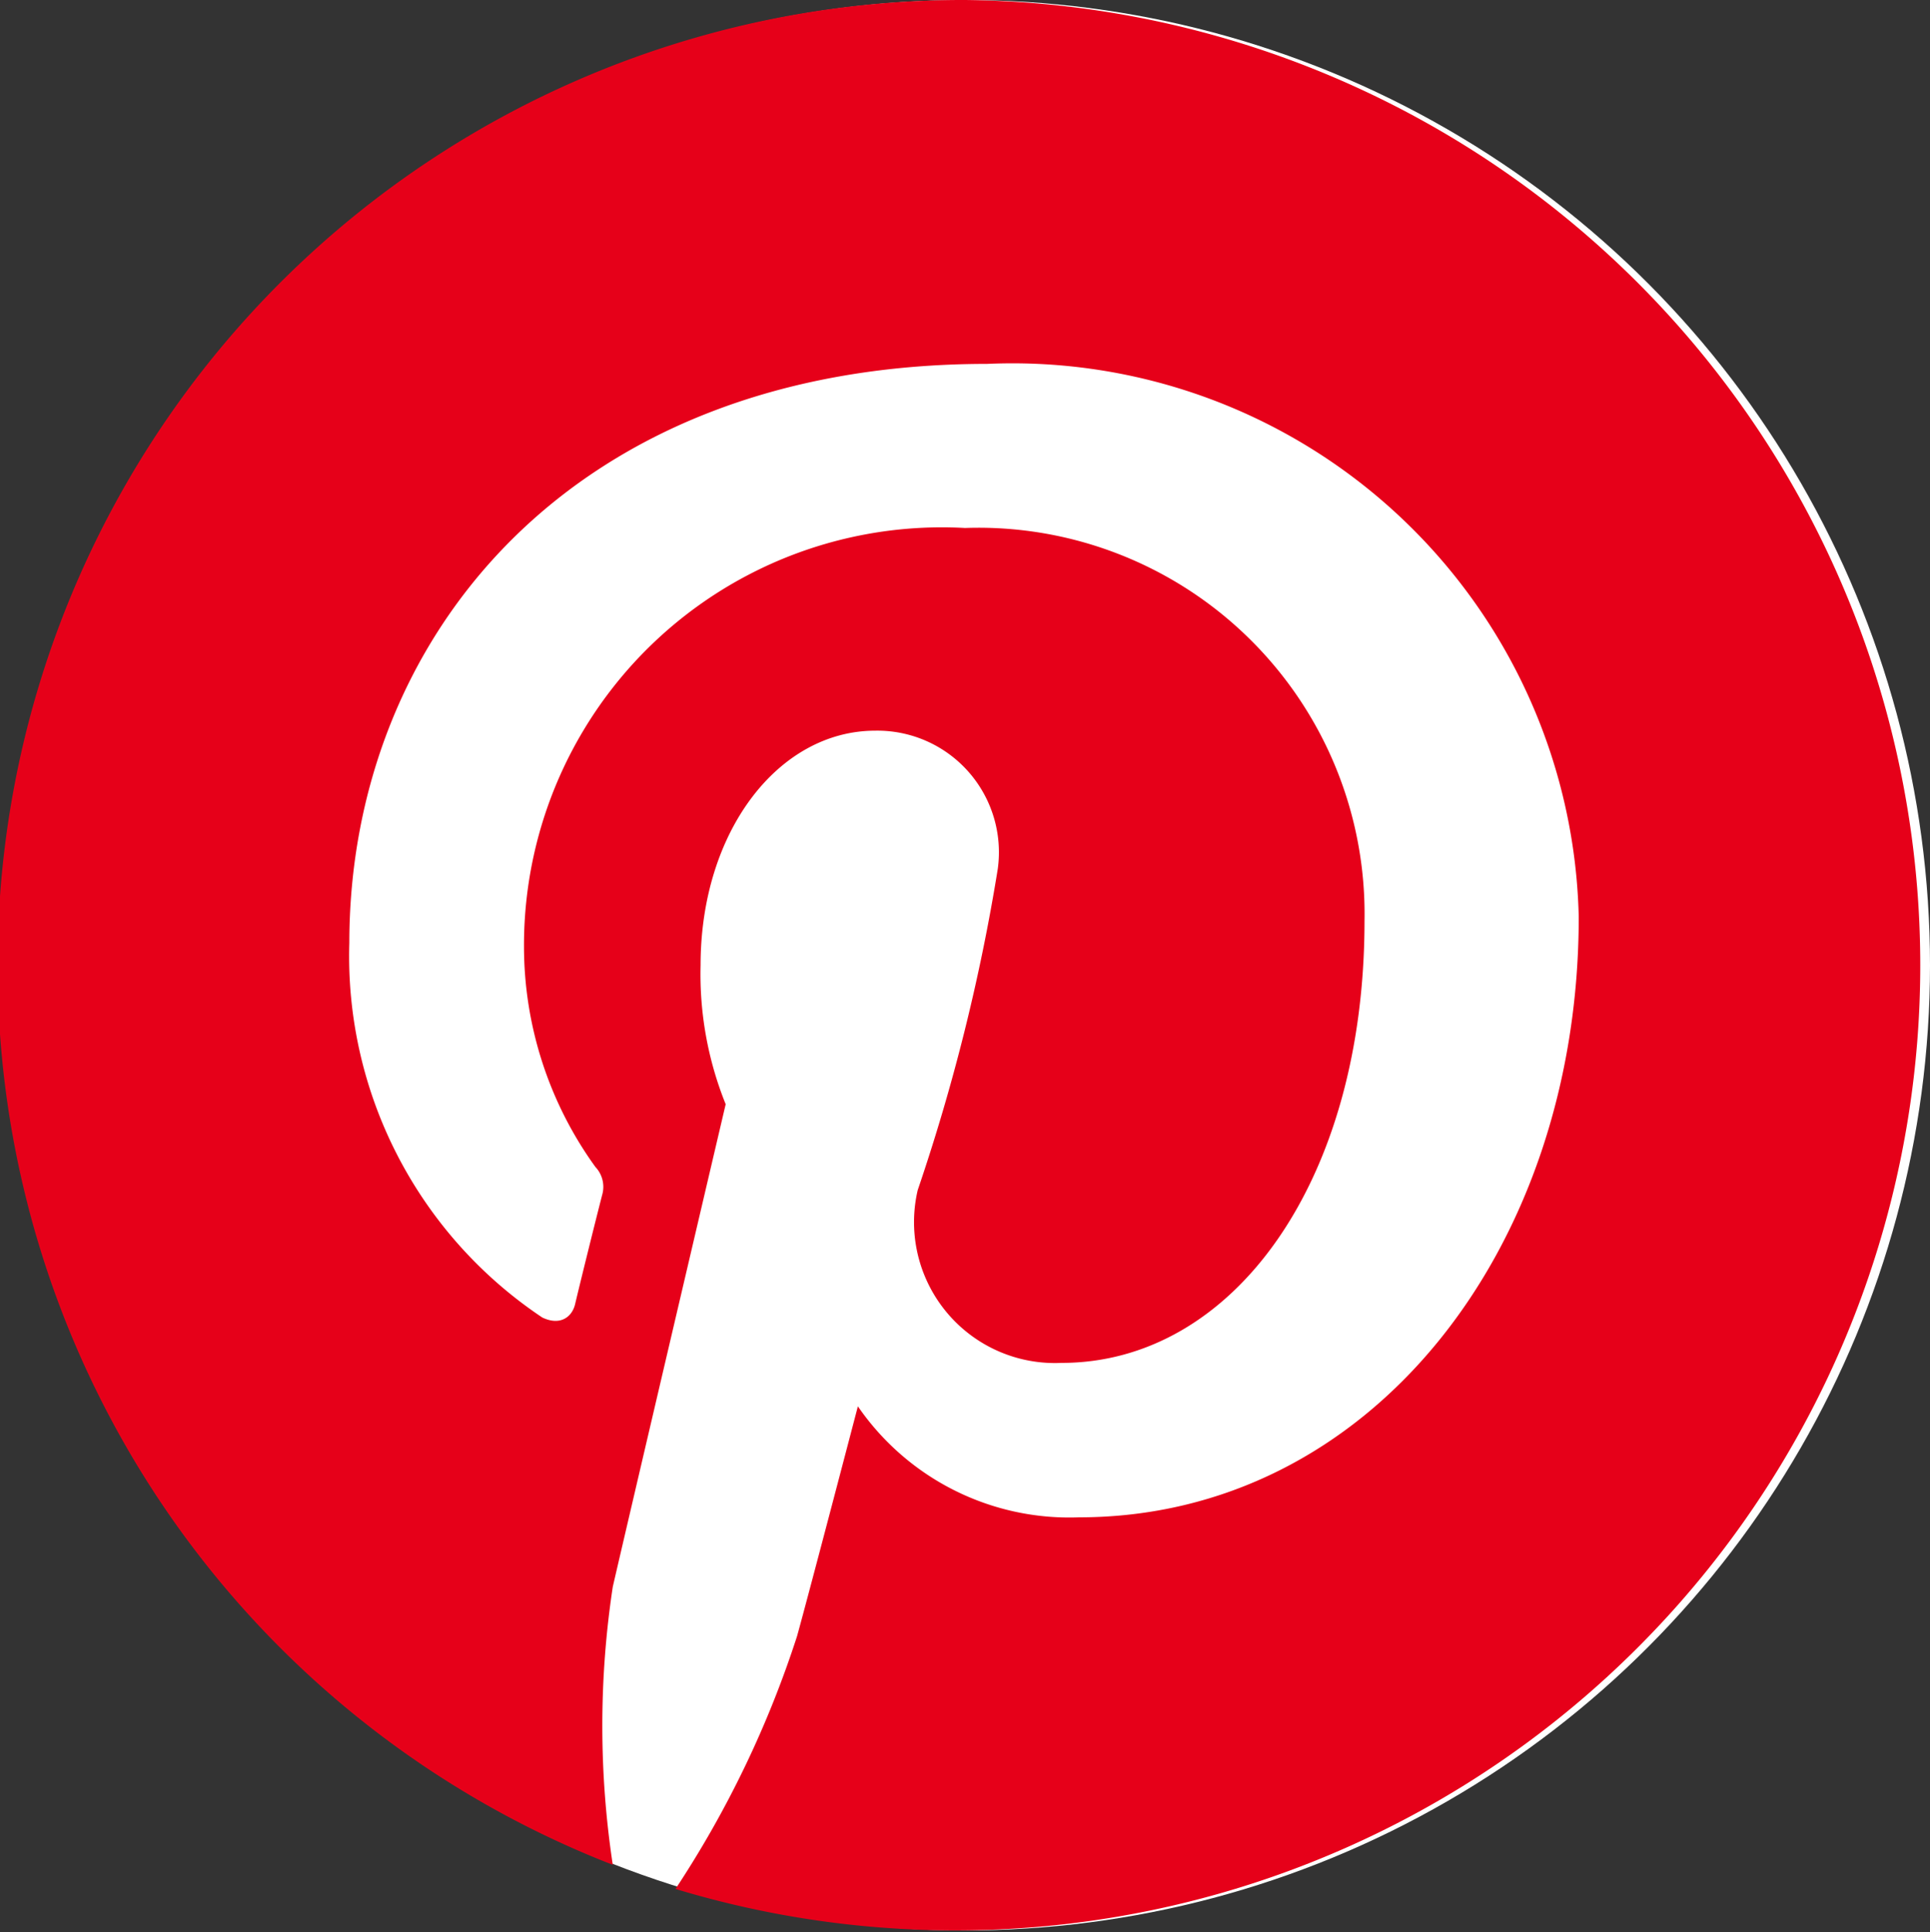
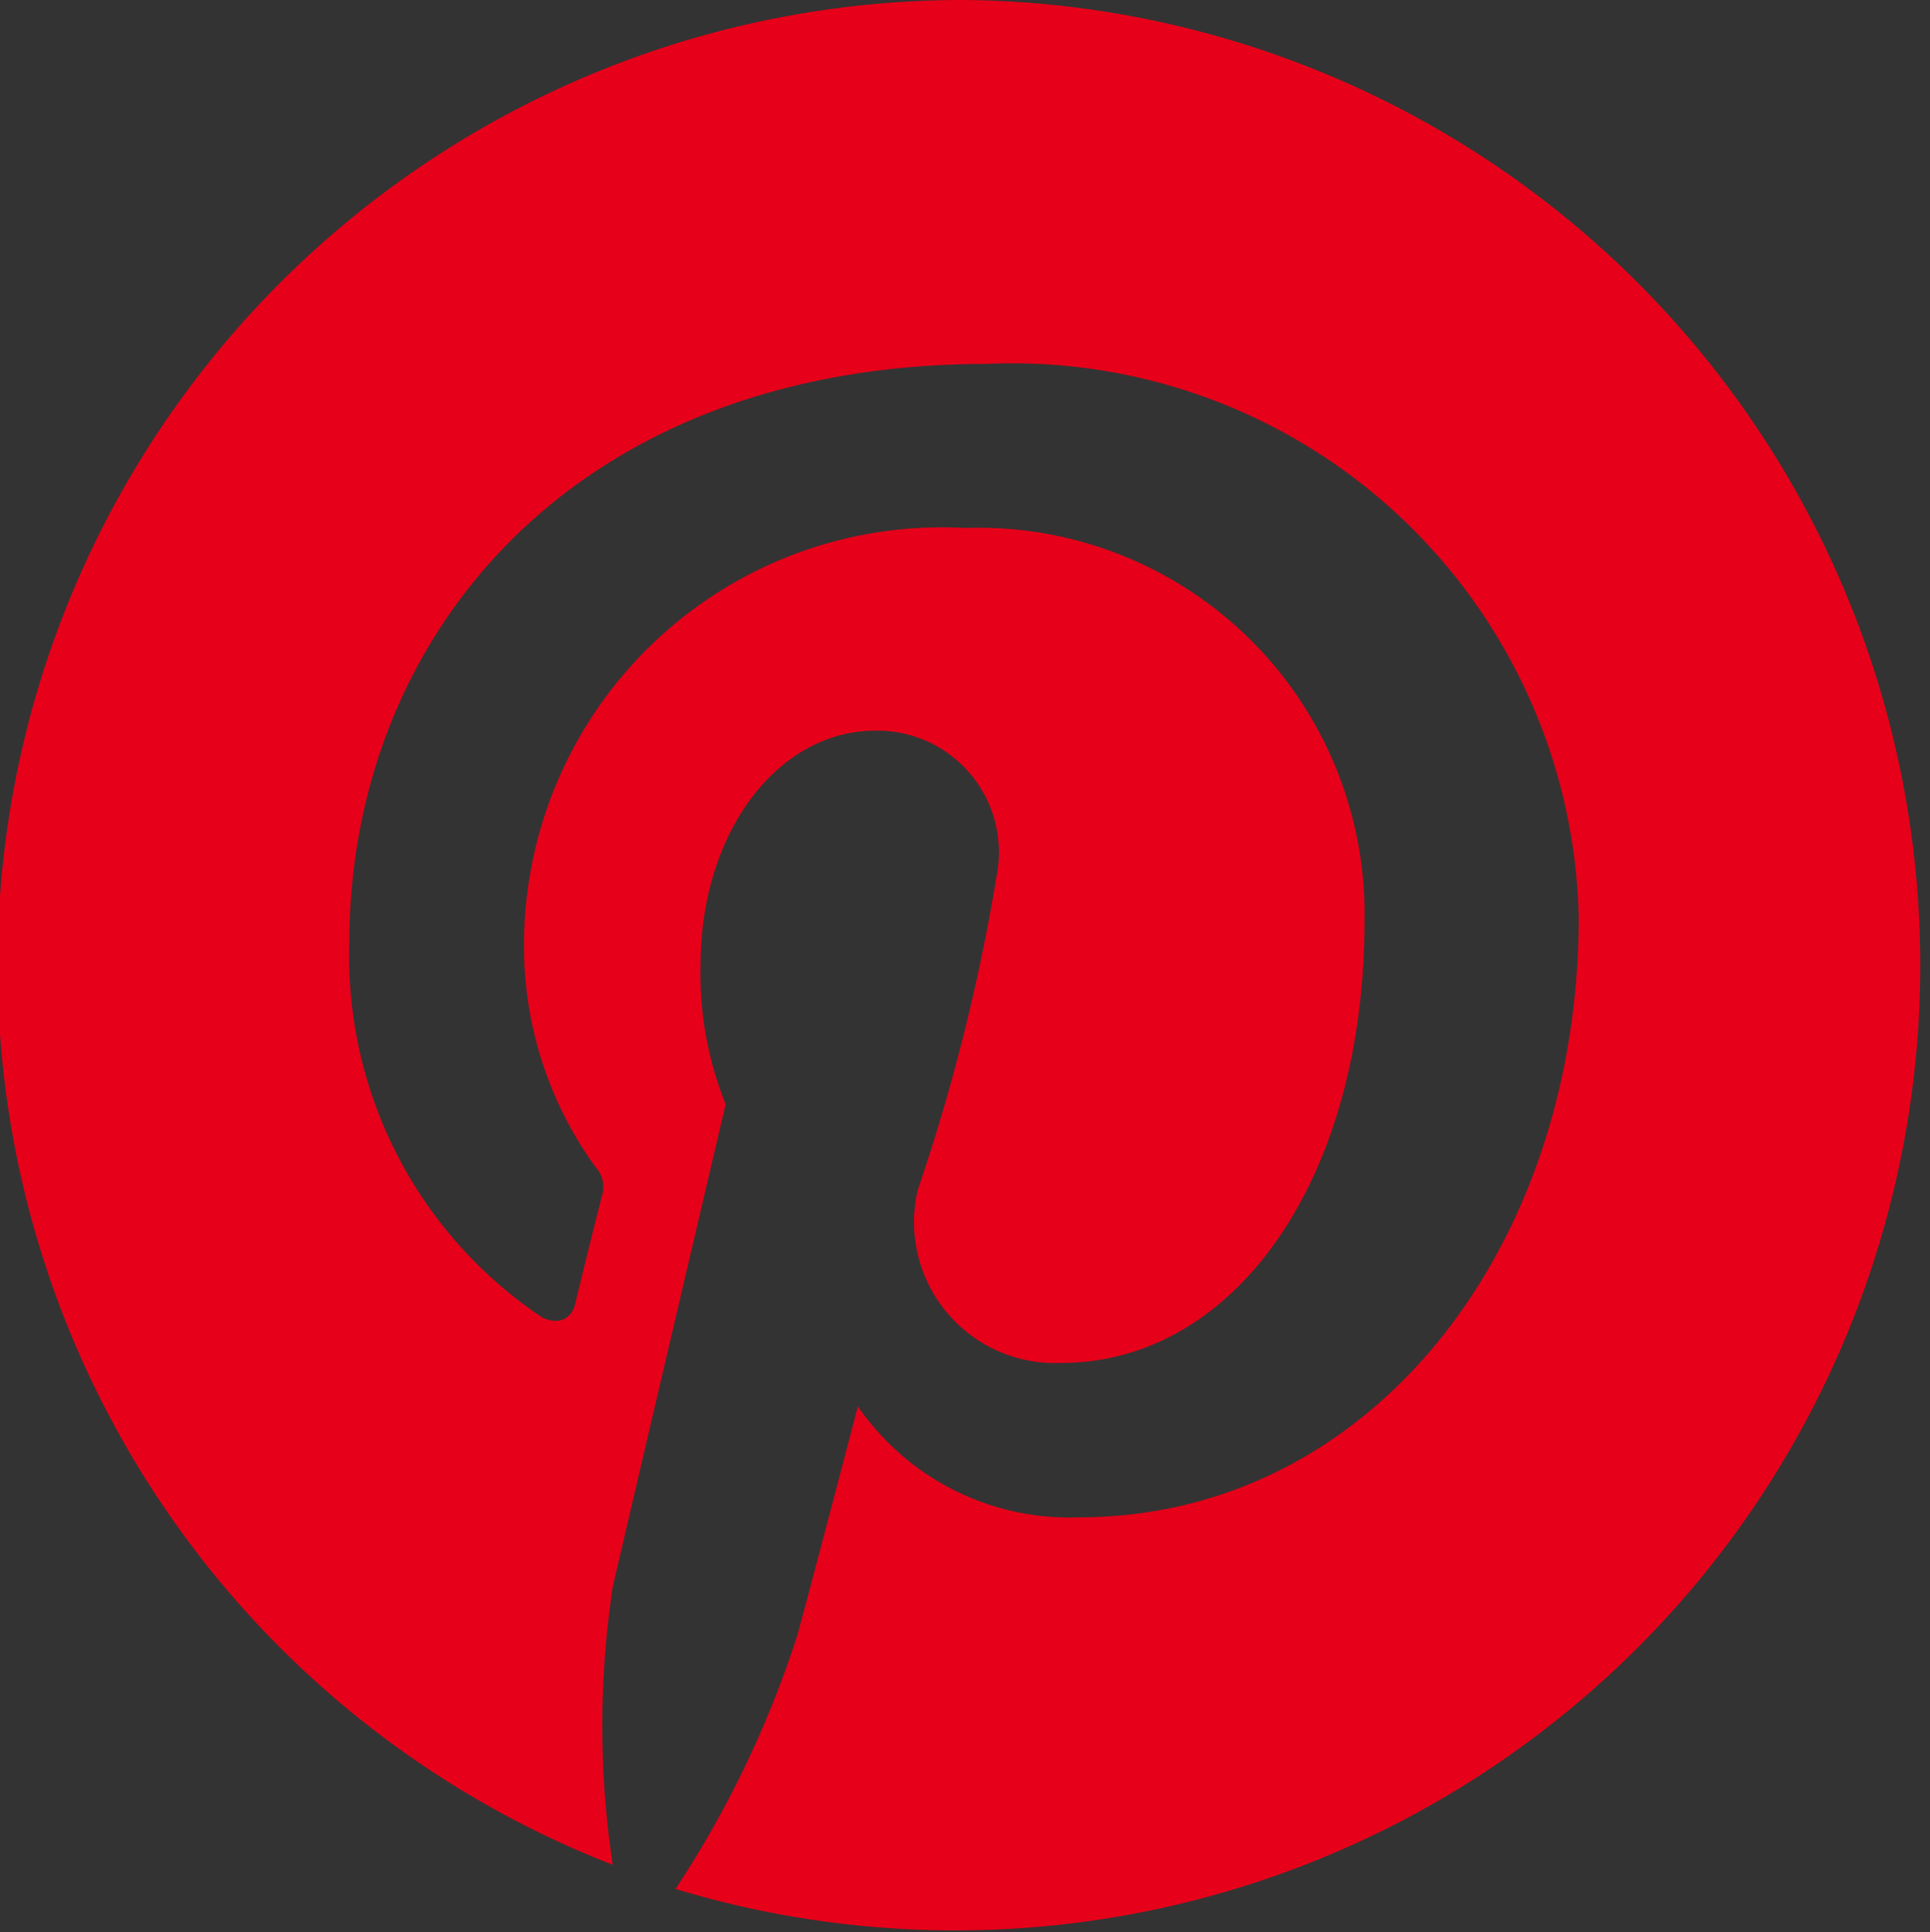
<svg xmlns="http://www.w3.org/2000/svg" id="レイヤー_1" data-name="レイヤー 1" width="20" height="20.02" viewBox="0 0 20 20.02">
  <rect x="0" y="0" width="20" height="20.02" fill="#333333" stroke="none" />
  <defs>
    <style>.cls-1{fill:#fff;}.cls-2{fill:#e60019;}</style>
  </defs>
  <g id="art">
-     <circle class="cls-1" cx="10" cy="10" r="10" />
    <path class="cls-2" d="M10,0A10,10,0,0,0,6.35,19.32a9.62,9.62,0,0,1,0-2.88c.18-.78,1.17-5,1.17-5A3.6,3.6,0,0,1,7.26,10c0-1.39.81-2.43,1.81-2.43A1.26,1.26,0,0,1,10.34,9a20.35,20.35,0,0,1-.83,3.33A1.46,1.46,0,0,0,11,14.12c1.78,0,3.14-1.88,3.14-4.58A4,4,0,0,0,10,5.47,4.33,4.33,0,0,0,5.43,9.81a3.9,3.9,0,0,0,.74,2.28.3.3,0,0,1,.07.29c-.08.31-.25,1-.28,1.13s-.15.23-.34.14a4.5,4.5,0,0,1-2-3.88c0-3.15,2.29-6,6.61-6A5.87,5.87,0,0,1,16.36,9.5c0,3.45-2.17,6.22-5.18,6.22a2.66,2.66,0,0,1-2.29-1.15s-.5,1.91-.63,2.38A10.75,10.75,0,0,1,7,19.57,10,10,0,1,0,10,0Z" />
  </g>
</svg>